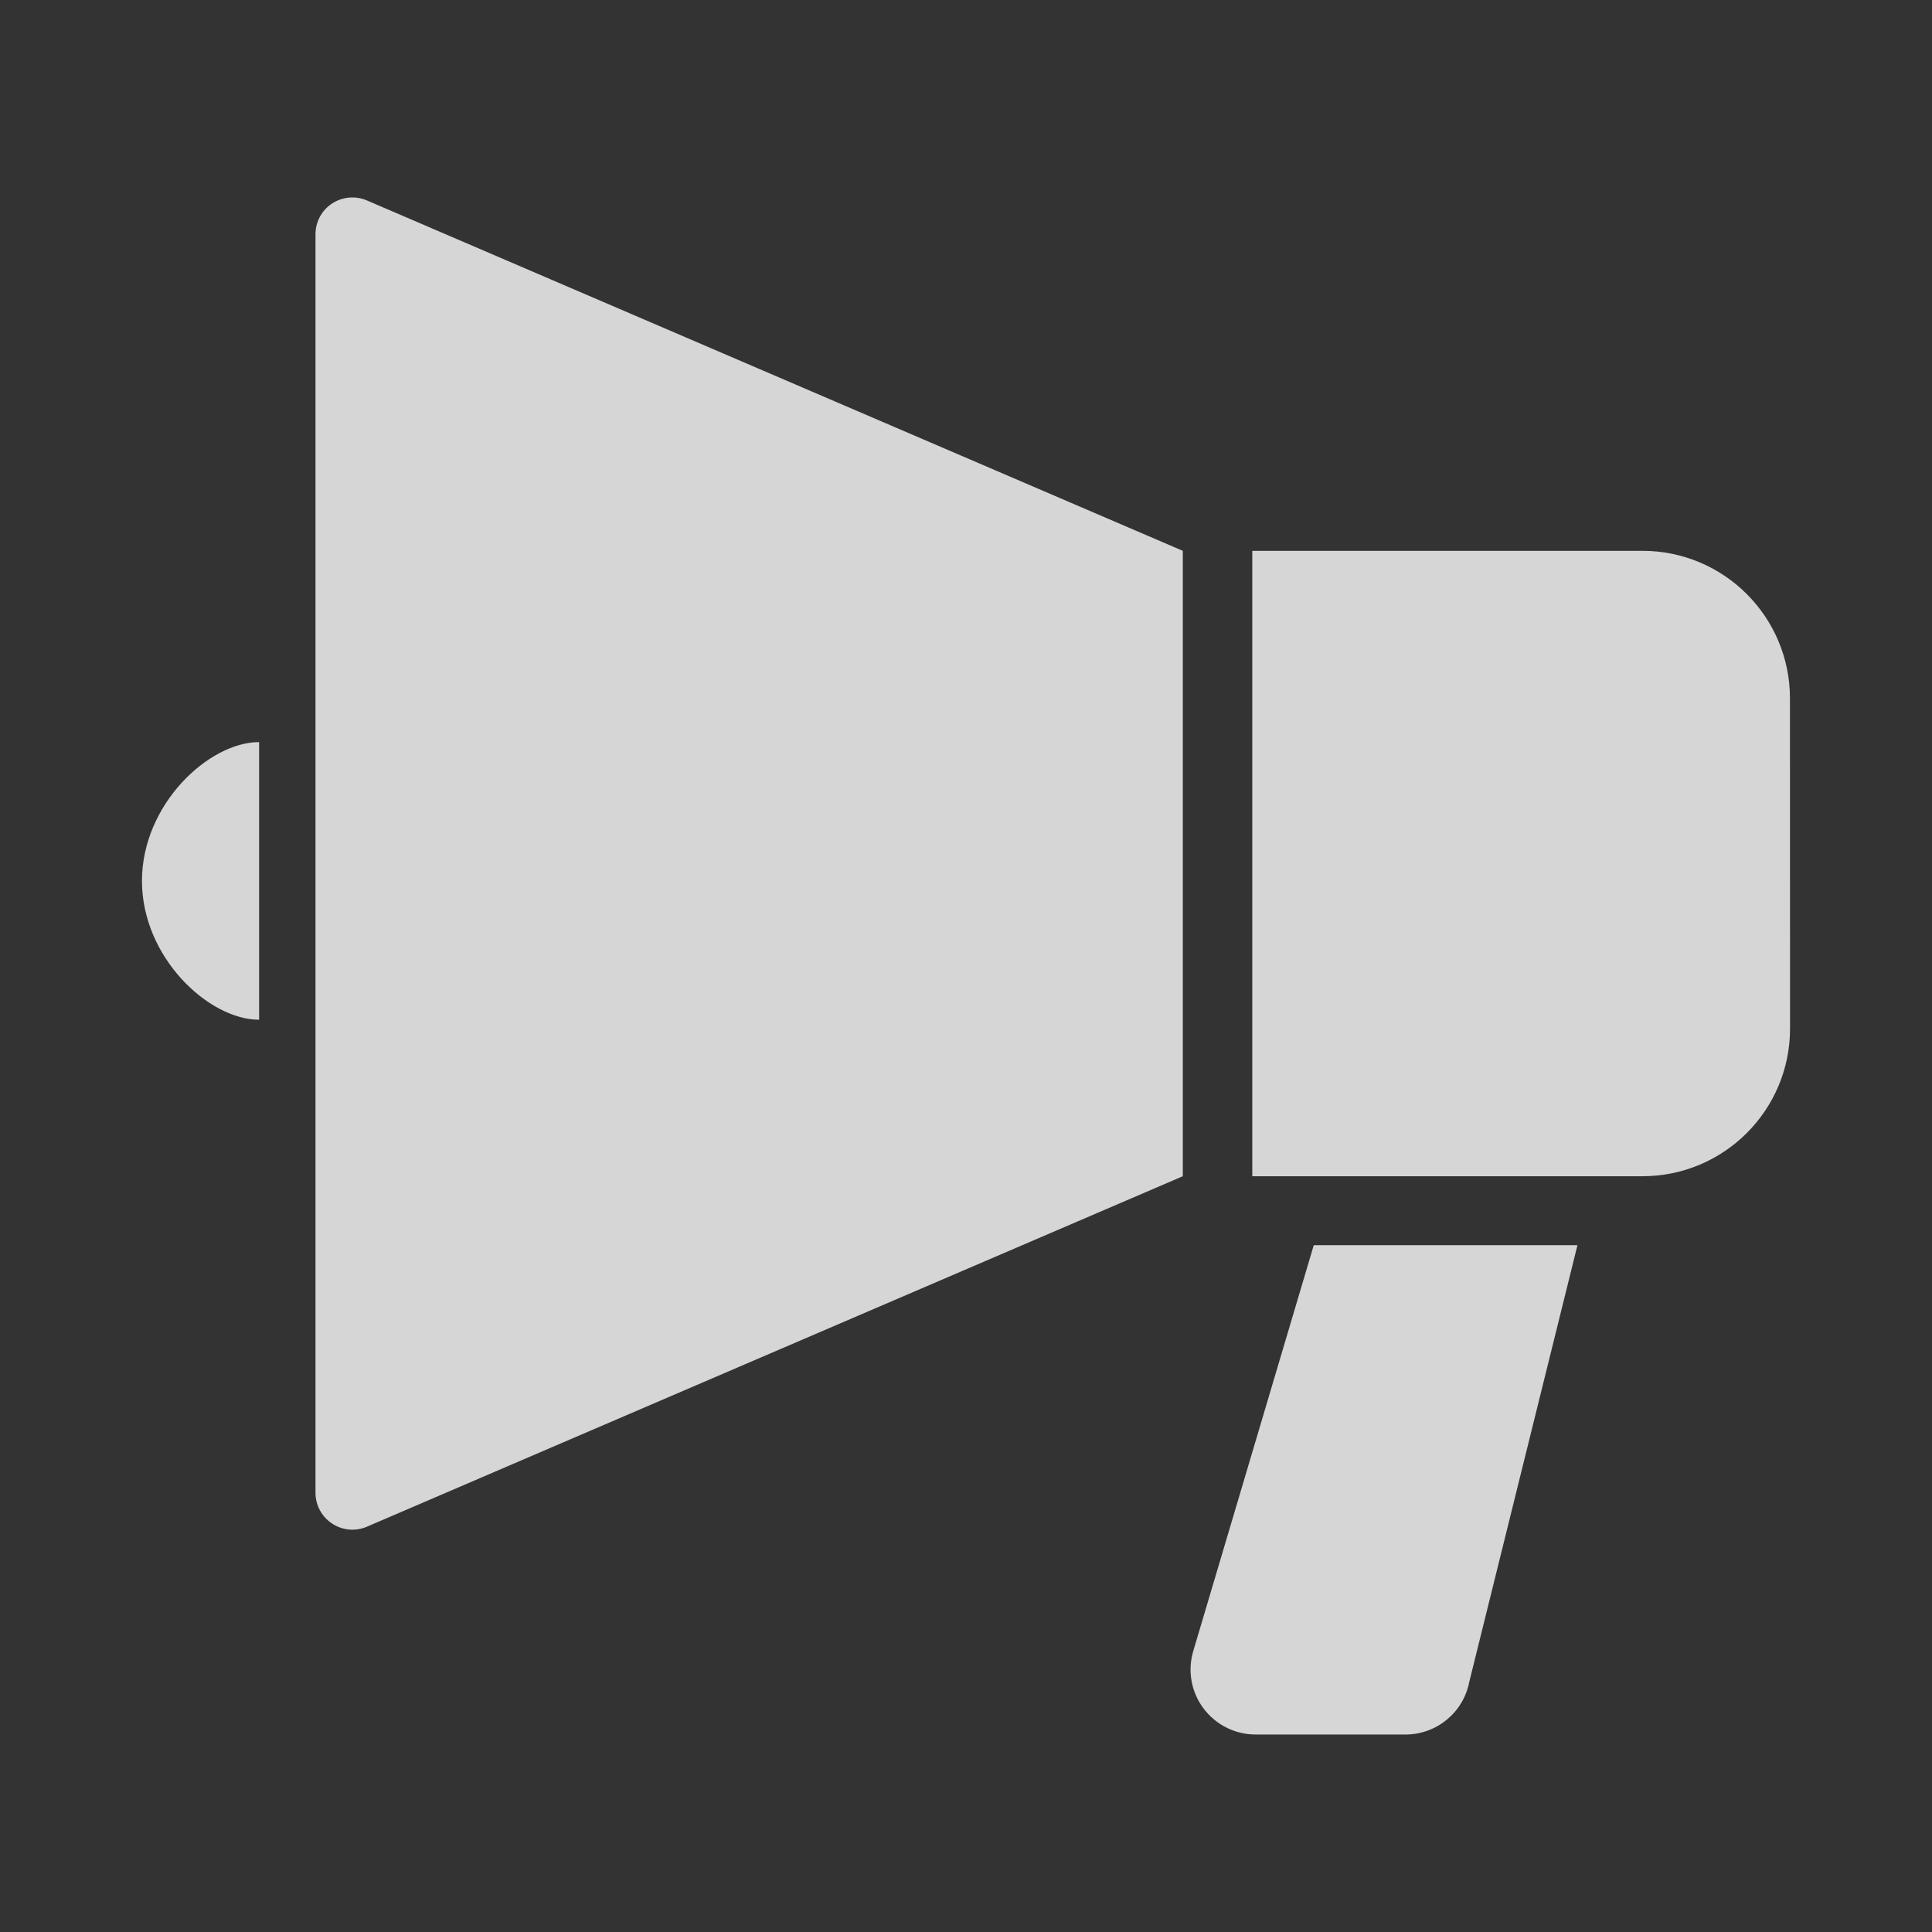
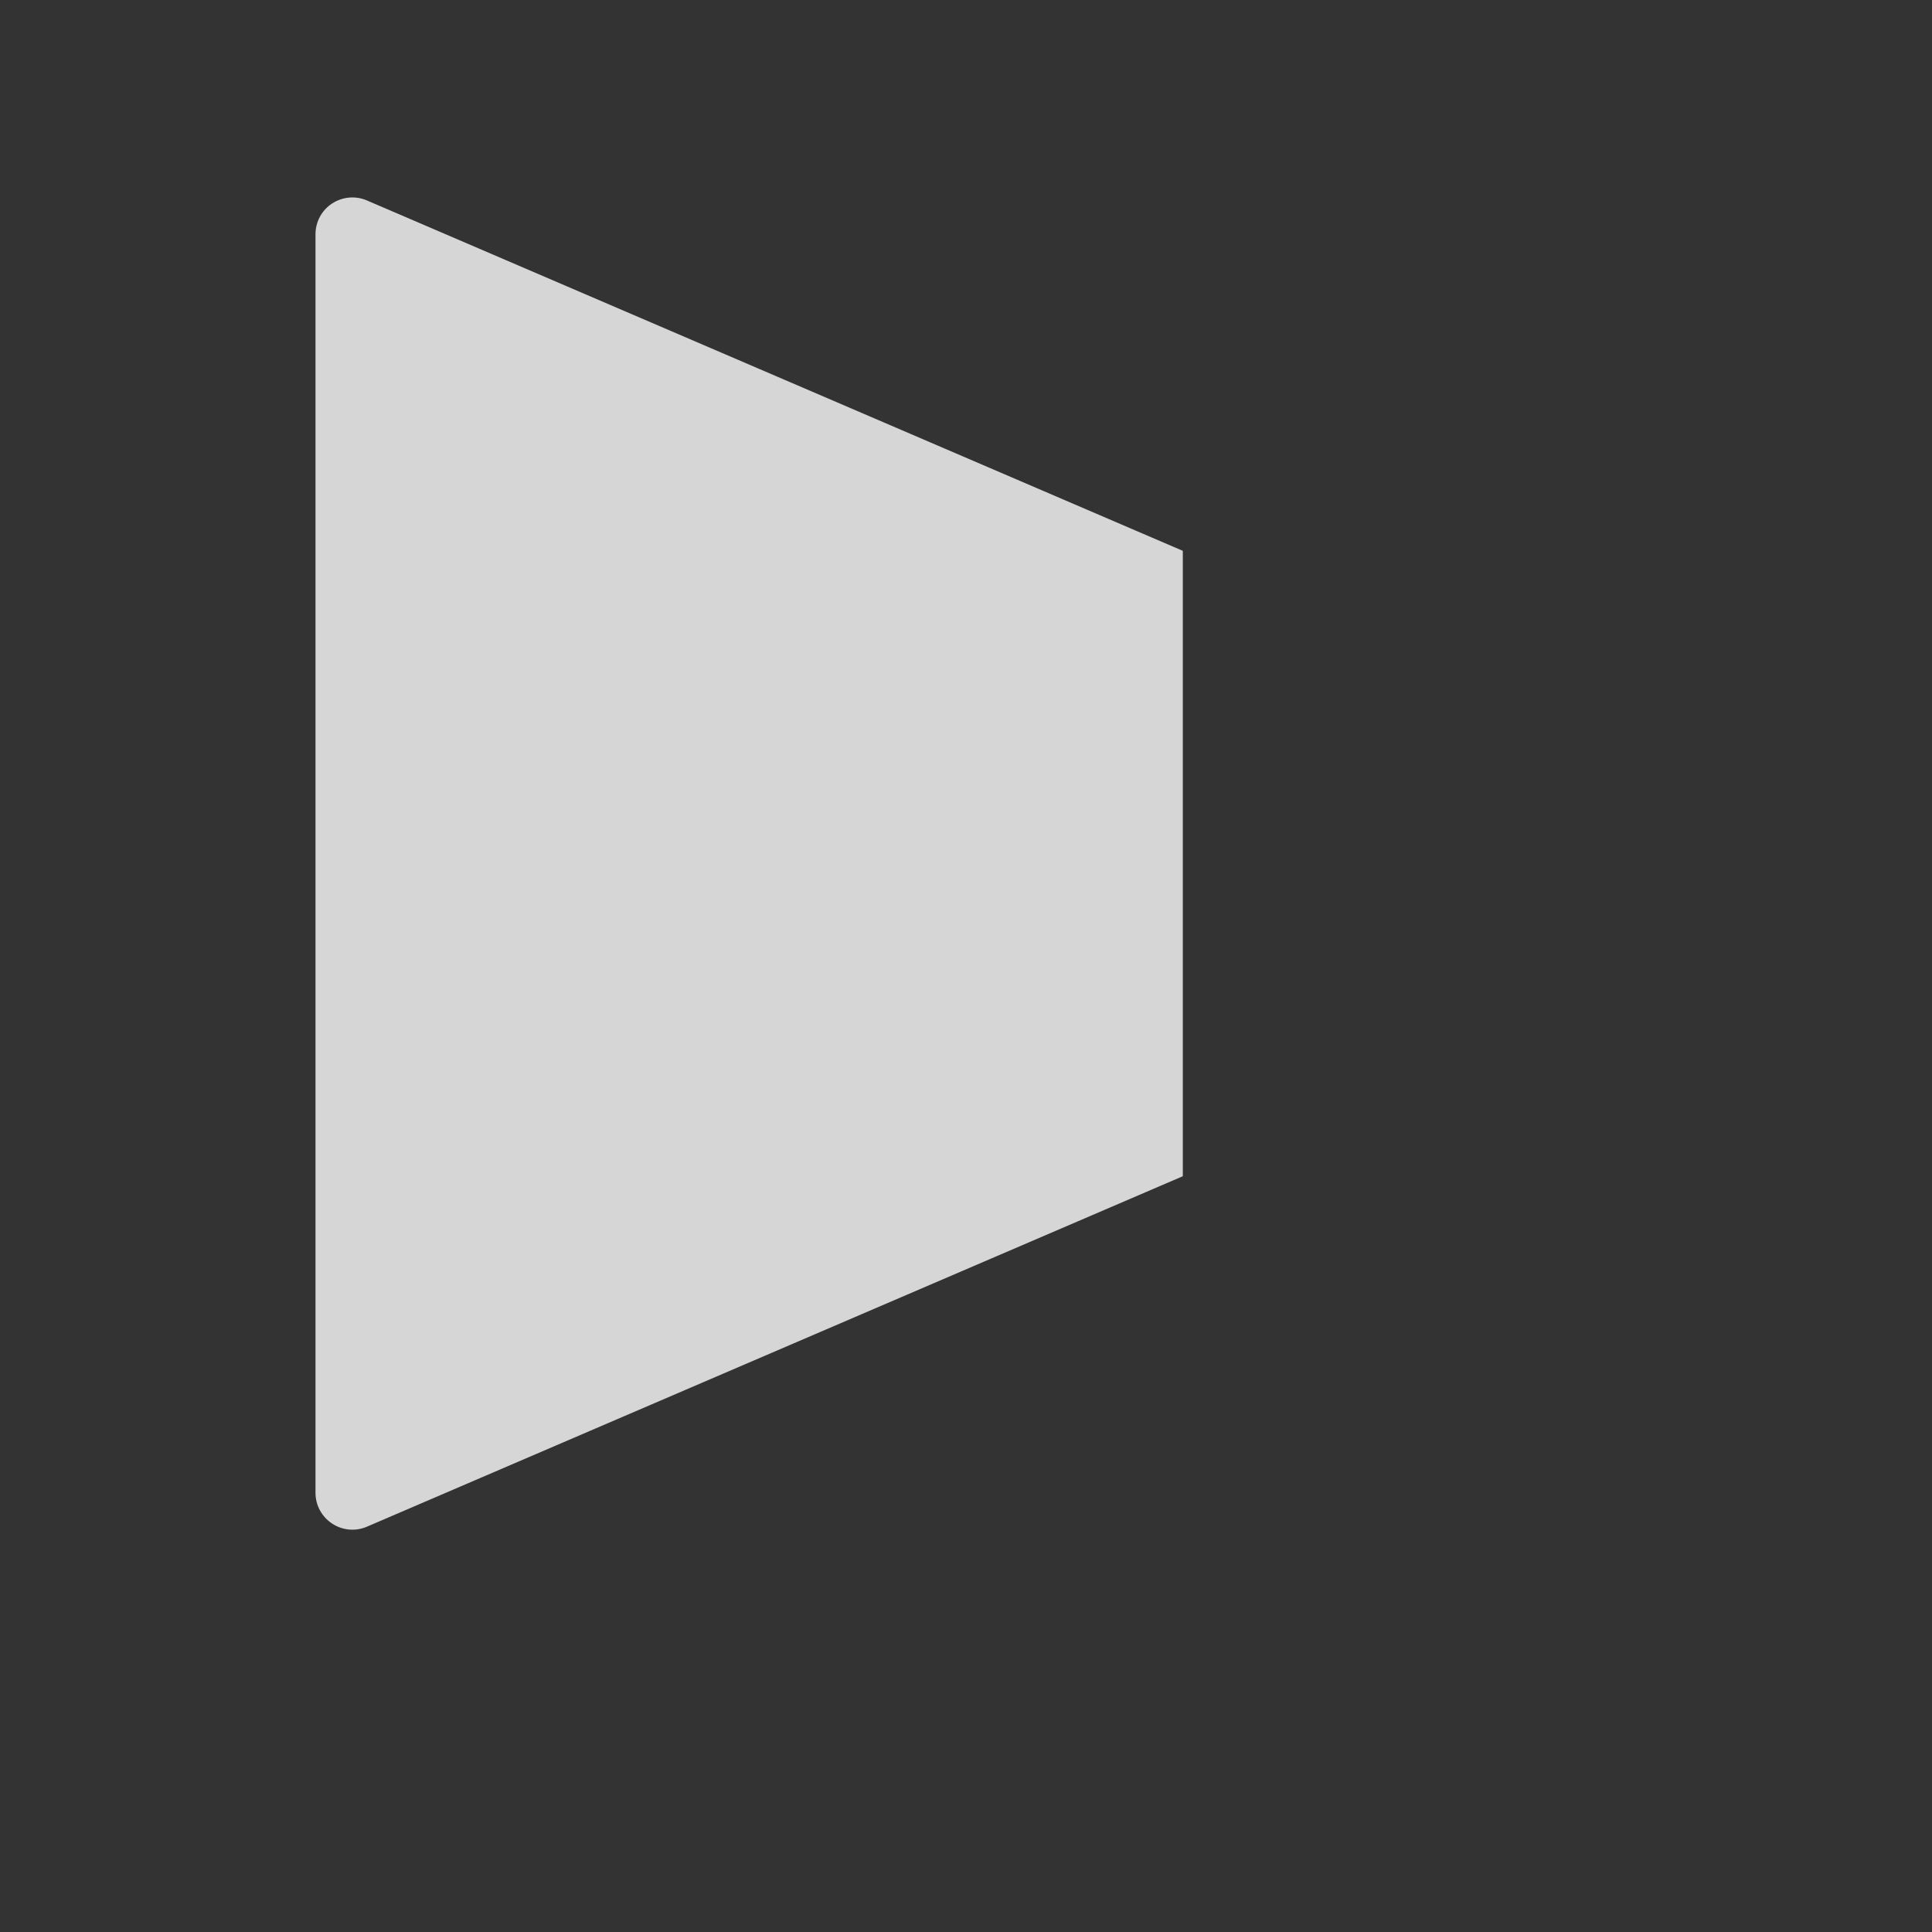
<svg xmlns="http://www.w3.org/2000/svg" width="27" height="27" viewBox="0 0 27 27" fill="none">
  <rect x="0" y="0" width="27" height="27" fill="#333333" stroke="none" />
  <g opacity="0.8">
    <path d="M4.641 2.844C4.786 2.749 4.969 2.733 5.127 2.801L16.53 7.698L16.53 16.438L5.127 21.336C4.969 21.404 4.786 21.388 4.641 21.292C4.496 21.196 4.409 21.036 4.409 20.862V3.275C4.409 3.101 4.495 2.939 4.641 2.844Z" fill="white" />
-     <path d="M17.501 7.698H22.954C24.092 7.698 25.015 8.621 25.015 9.76L25.016 14.376C25.016 15.515 24.092 16.438 22.954 16.438H17.501V7.698Z" fill="white" />
-     <path d="M3.621 10.371V14.251C2.918 14.251 1.984 13.382 1.984 12.311C1.984 11.241 2.918 10.371 3.621 10.371Z" fill="white" />
-     <path d="M18.36 17.402H22.045L20.533 23.506C20.45 23.933 20.076 24.24 19.642 24.24H17.547C17.261 24.24 16.991 24.105 16.819 23.875C16.647 23.646 16.594 23.349 16.676 23.074L18.36 17.402L18.36 17.402Z" fill="white" />
  </g>
</svg>